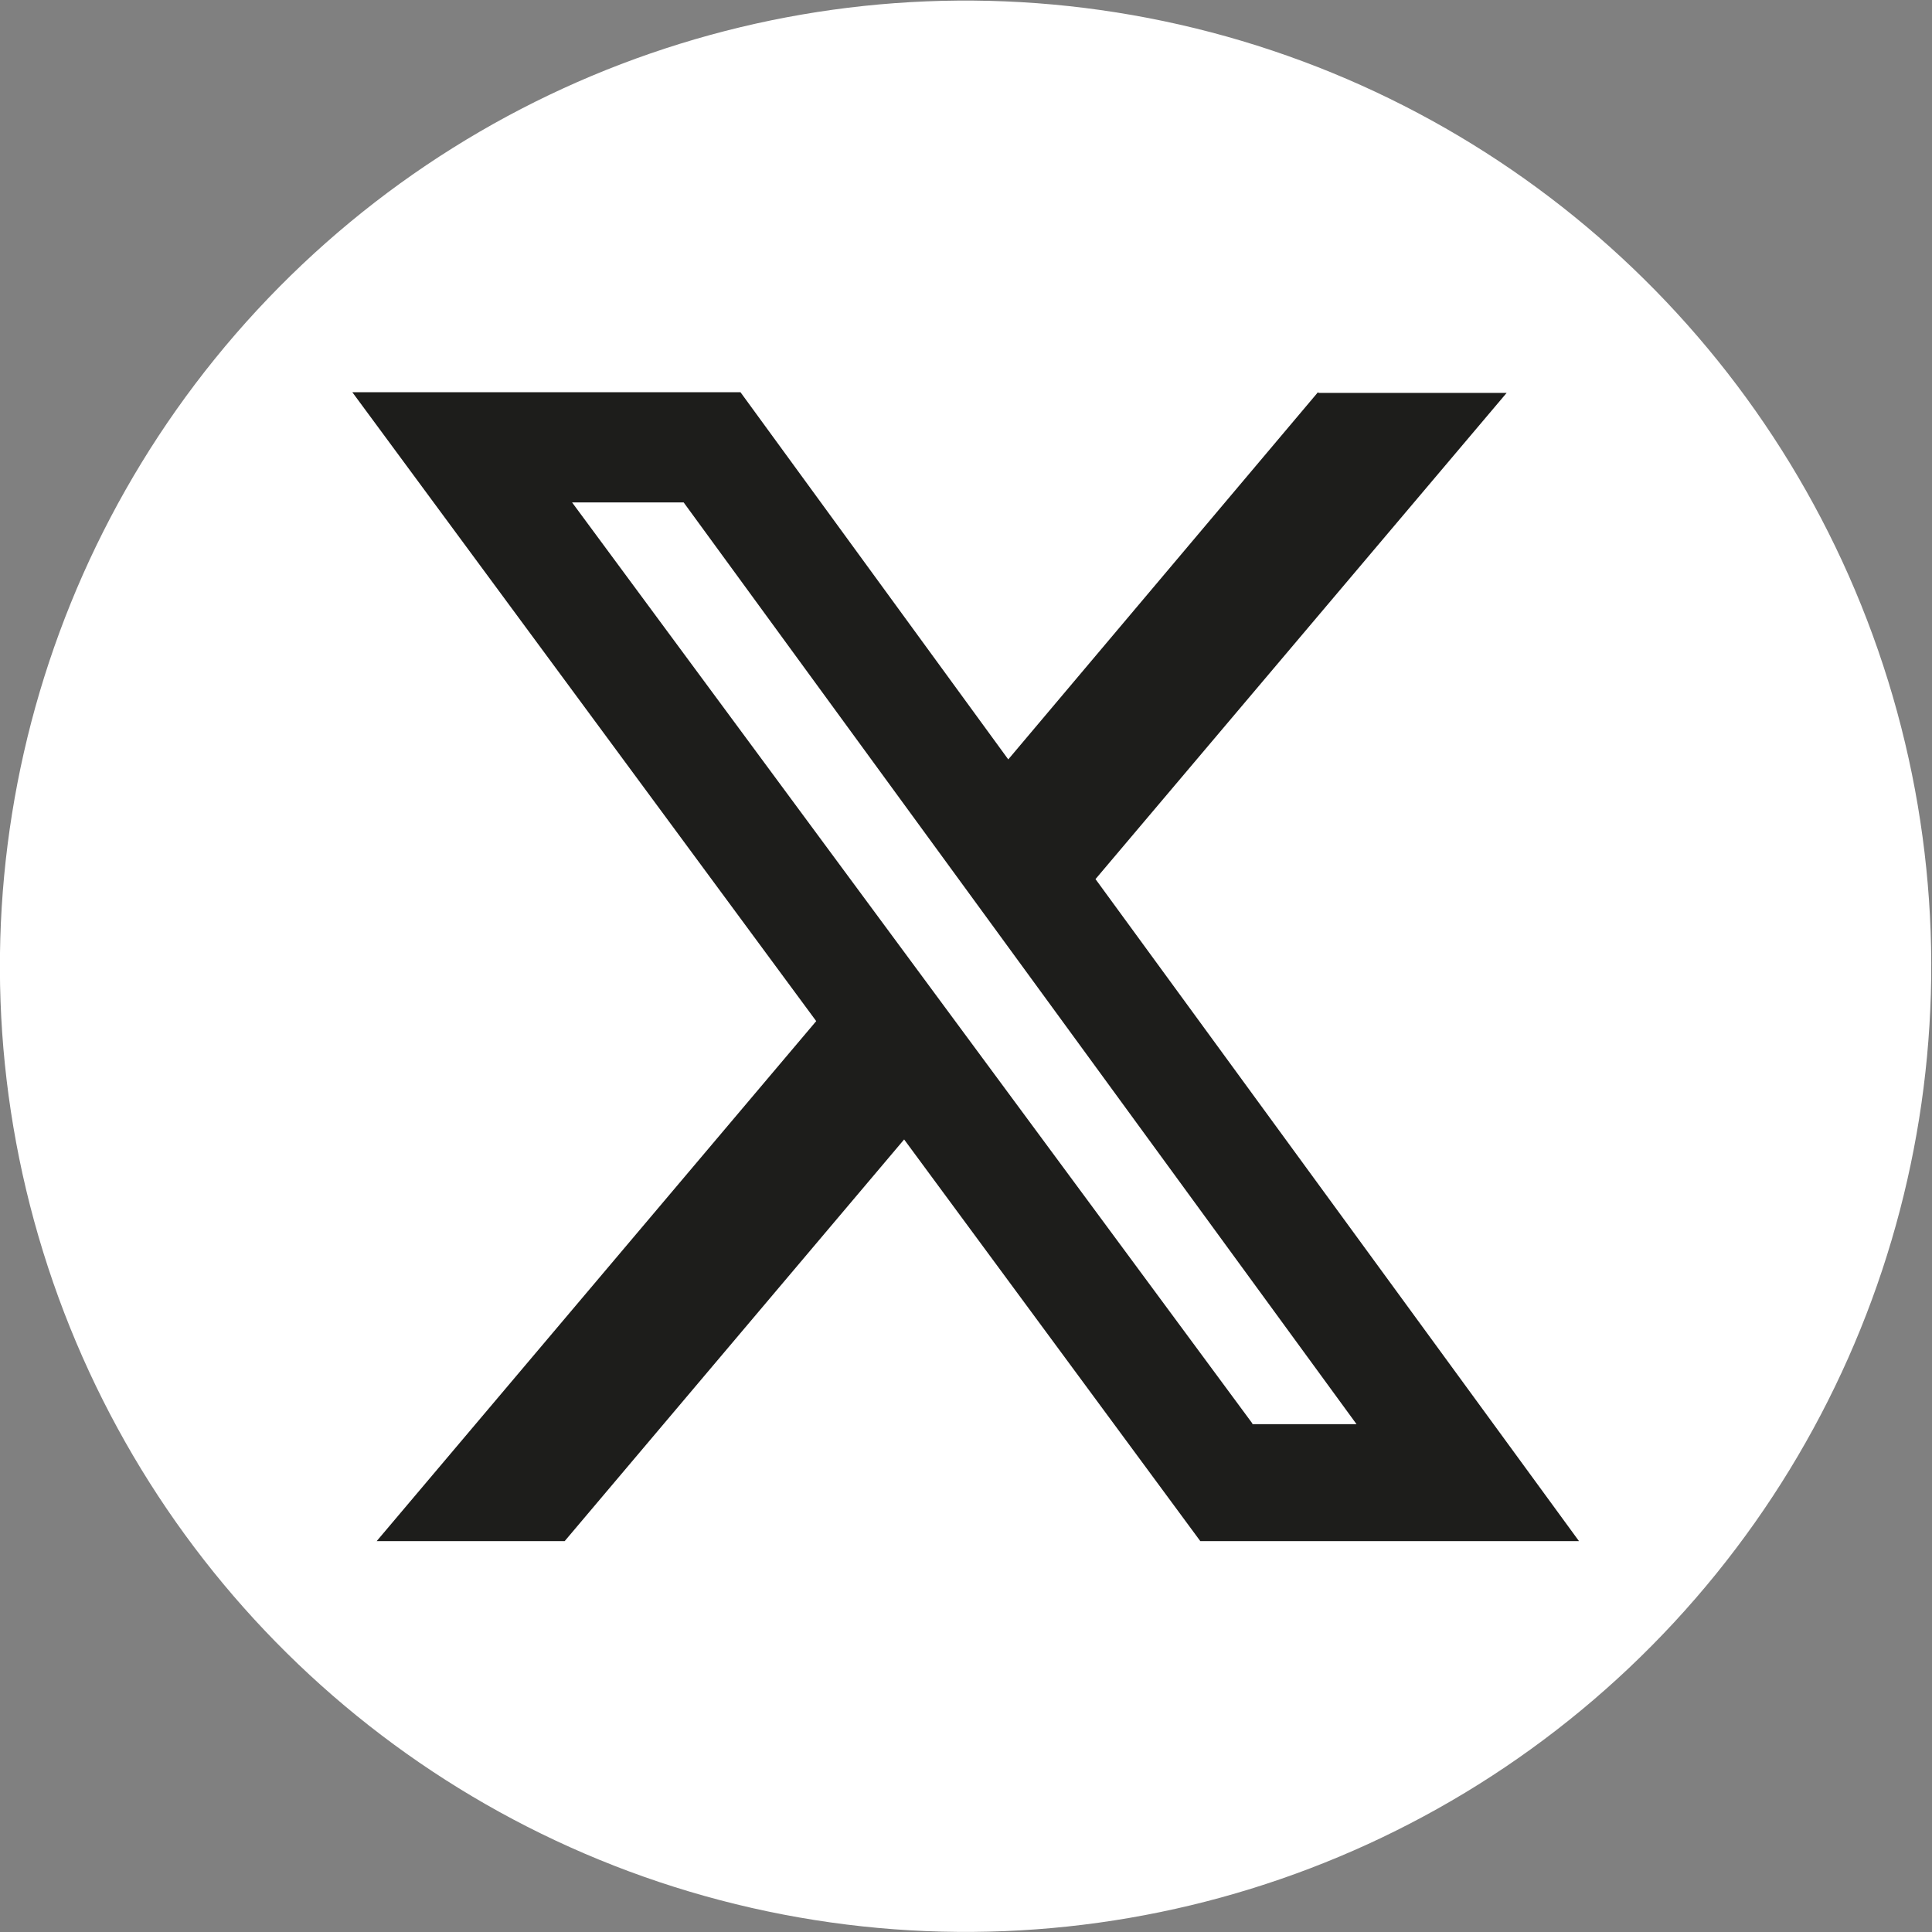
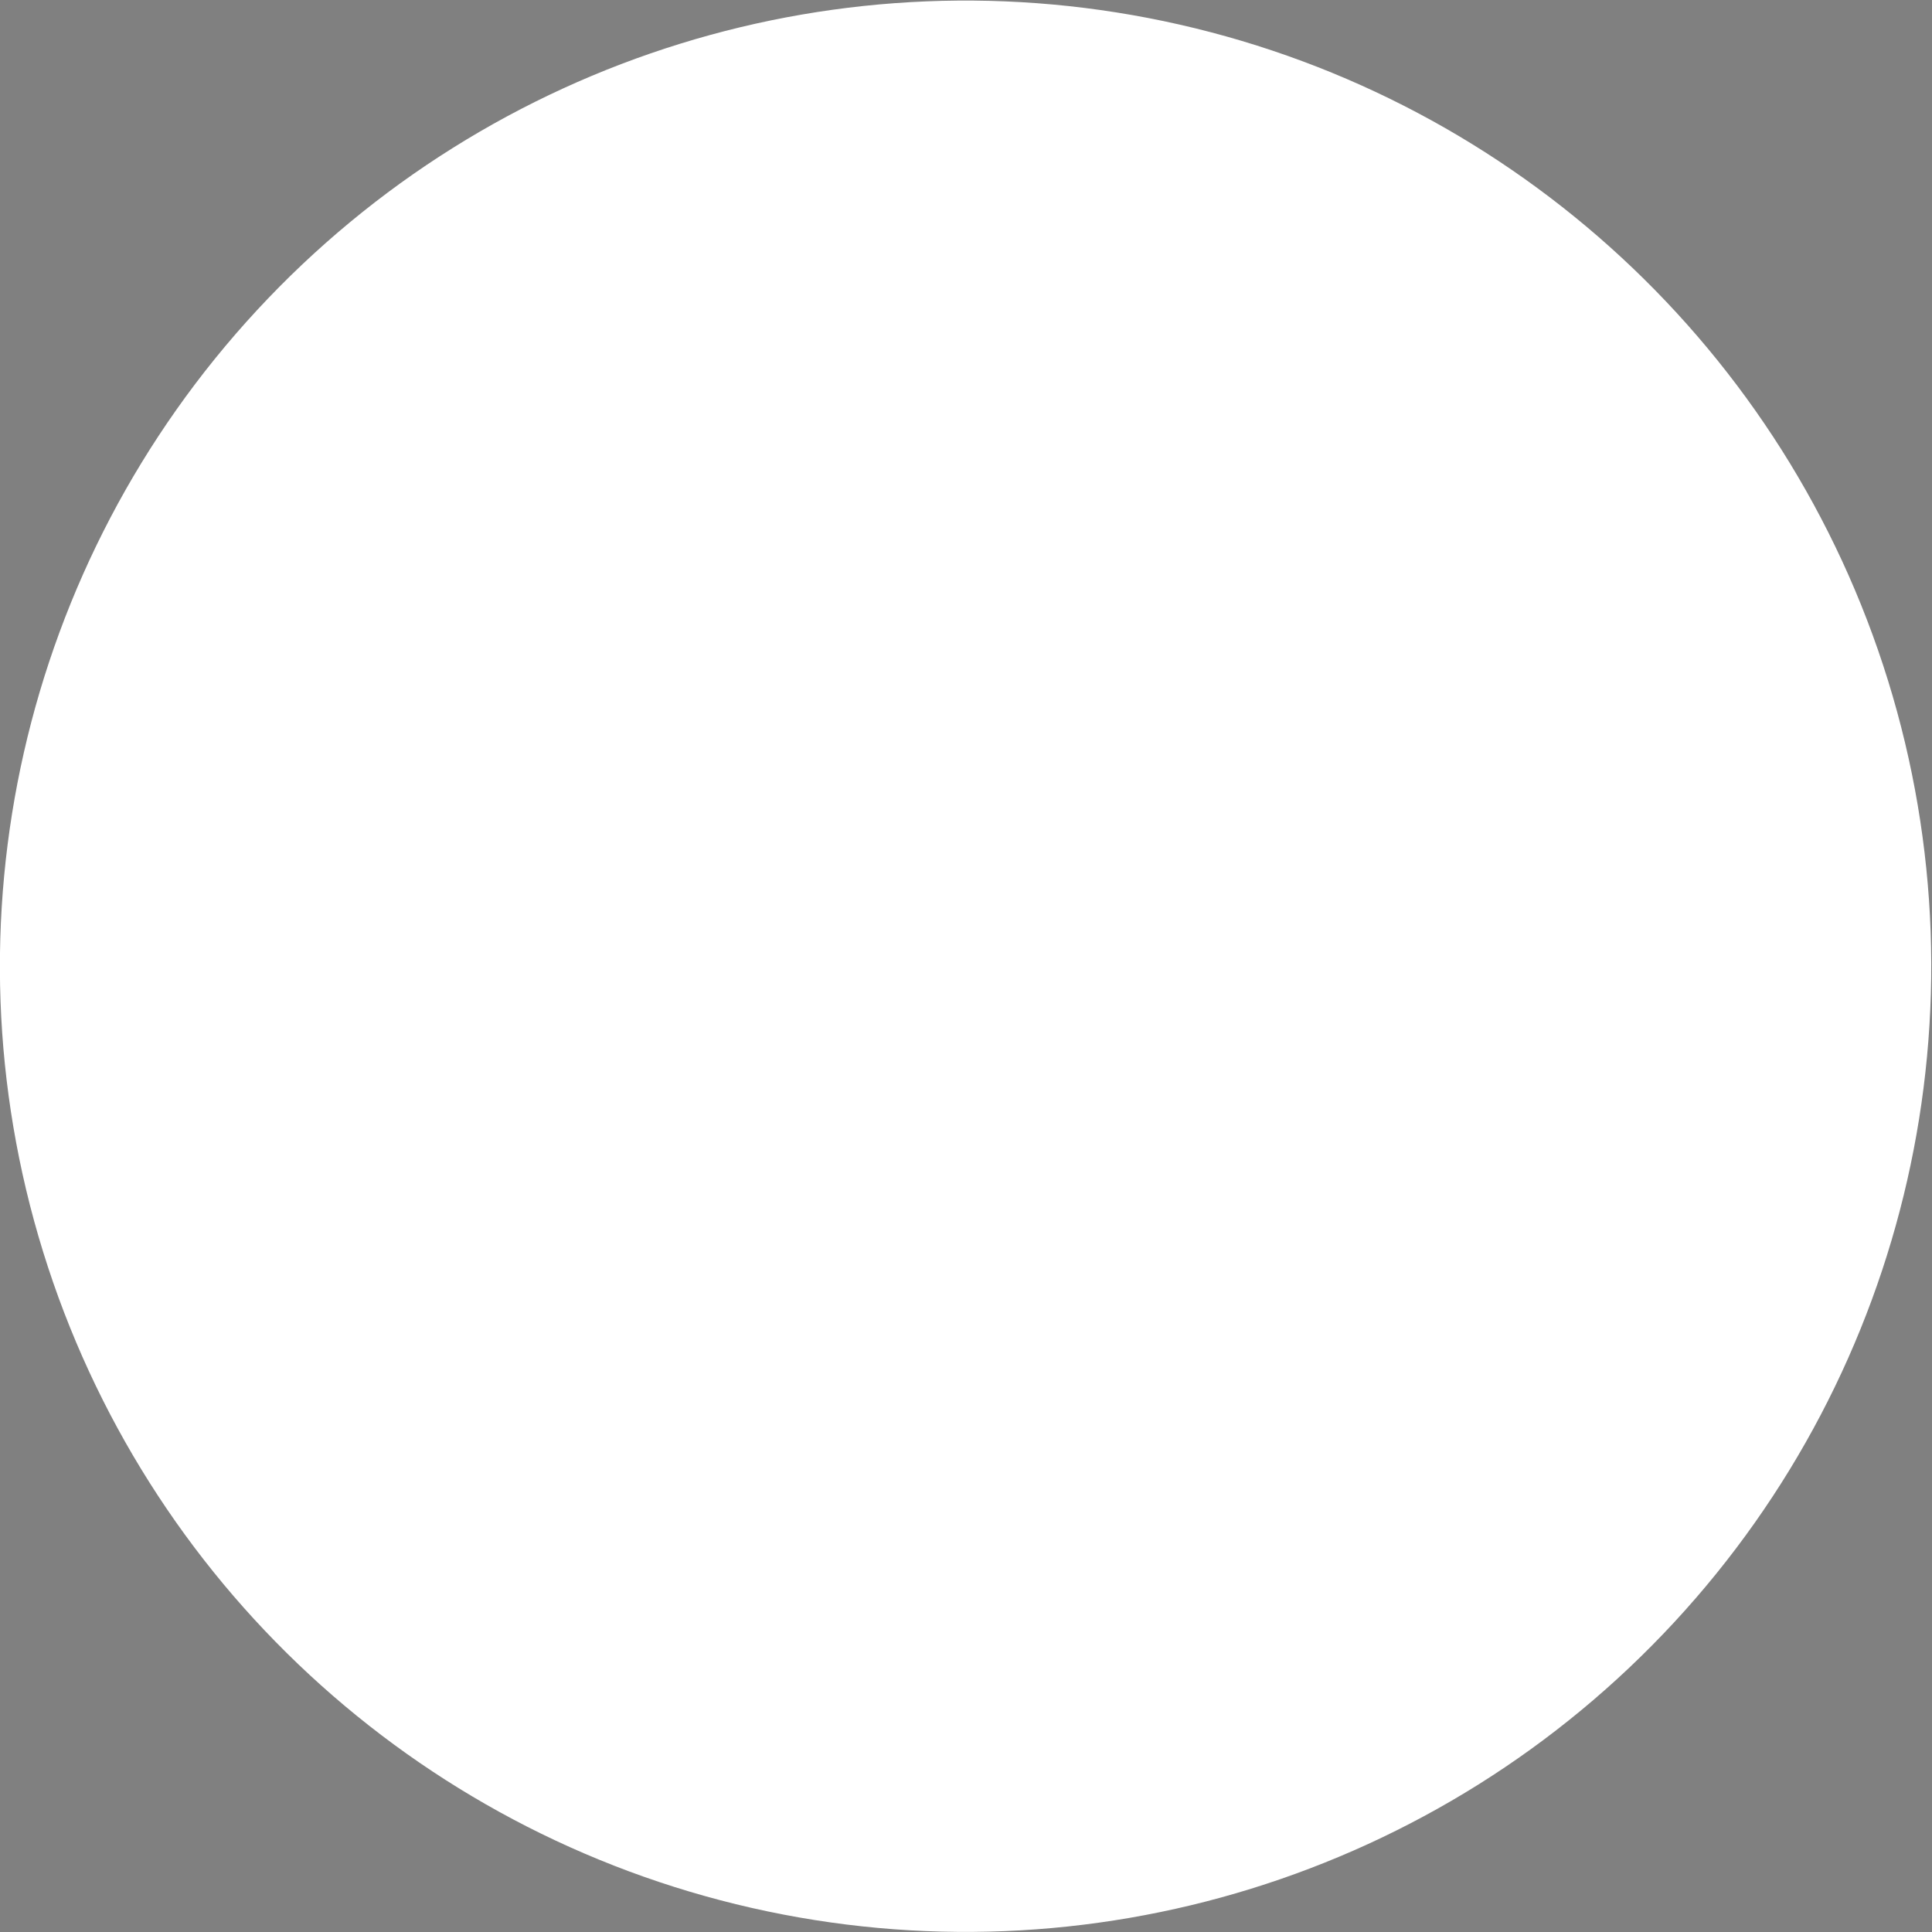
<svg xmlns="http://www.w3.org/2000/svg" id="Capa_1" data-name="Capa 1" viewBox="0 0 28.57 28.57">
  <rect x="0" y="0" width="28.57" height="28.57" fill="#808080" stroke="none" />
  <defs>
    <style>      .cls-1 {        fill: #fff;      }      .cls-2 {        fill: #1d1d1b;      }    </style>
  </defs>
  <circle class="cls-1" cx="14.28" cy="14.28" r="14.28" transform="translate(-2.81 25.05) rotate(-77.2)" />
-   <path class="cls-2" d="M18.52,21.06h1.54L10.11,7.43h-1.65l10.06,13.62Zm.98-15.25h2.78l-6.08,7.19,7.15,9.79h-5.6l-4.38-5.94-5.02,5.94h-2.78l6.5-7.69L5.21,5.8h5.74l3.96,5.43,4.58-5.43Z" />
</svg>